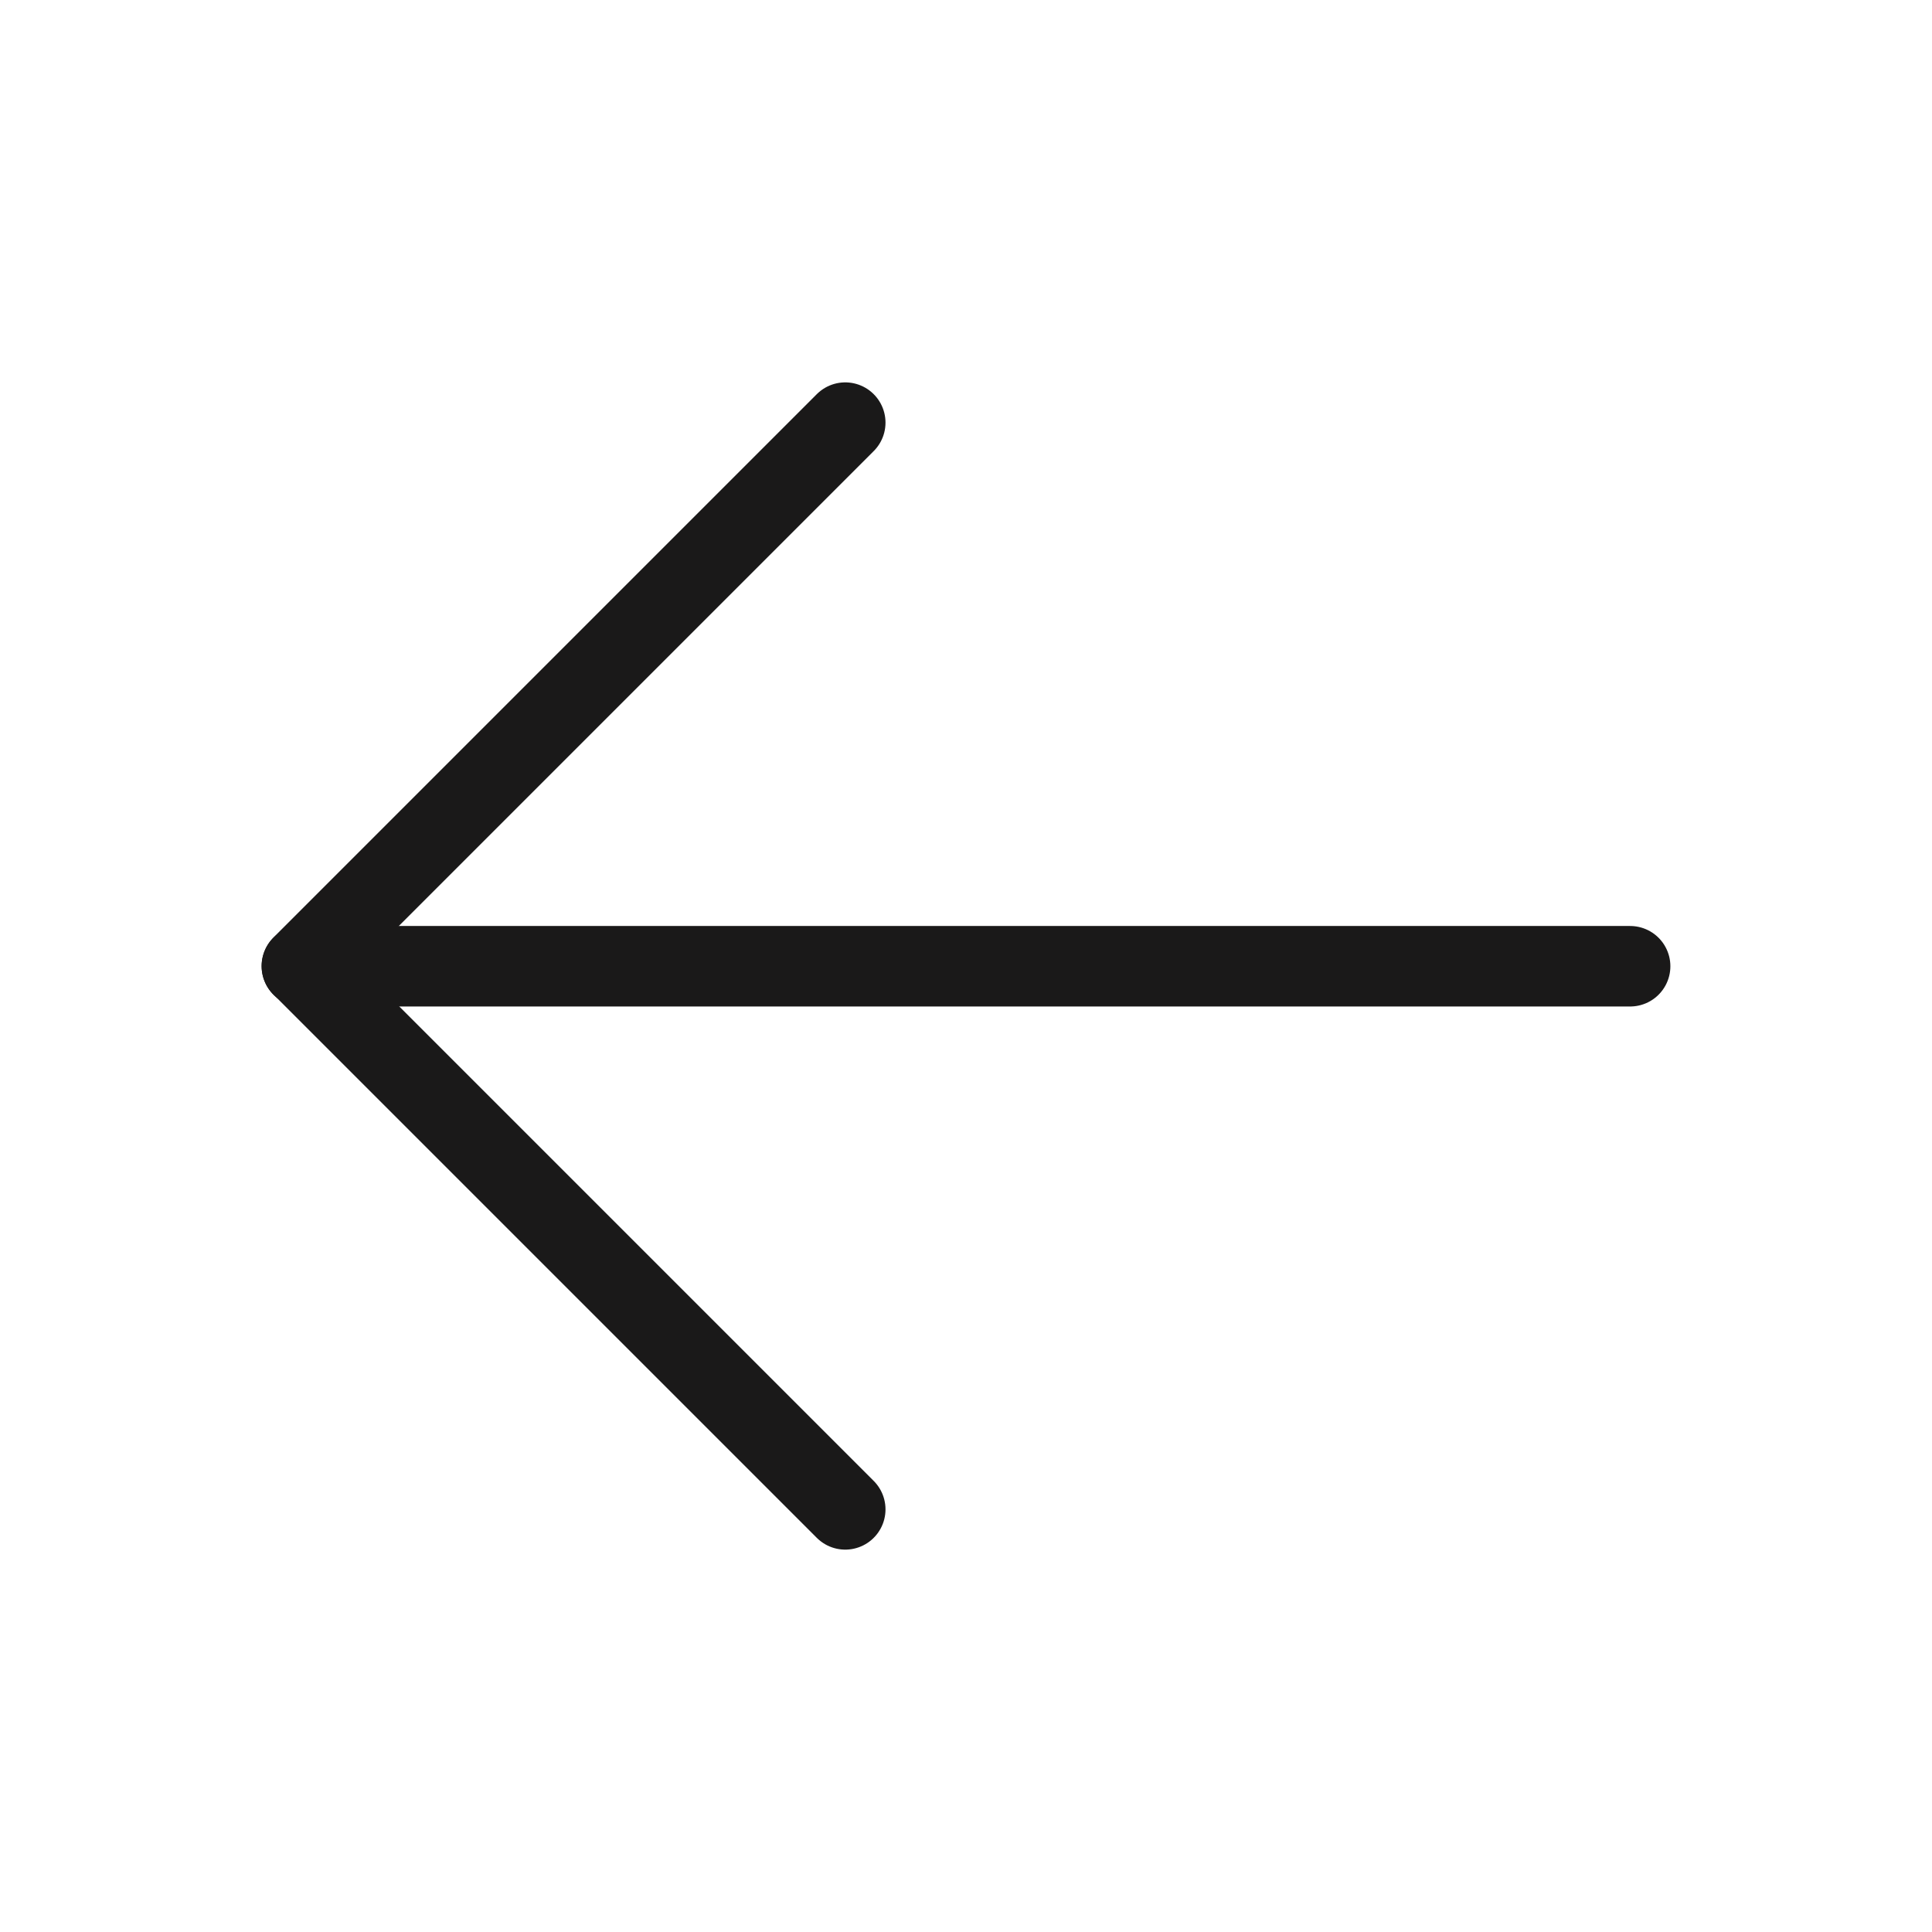
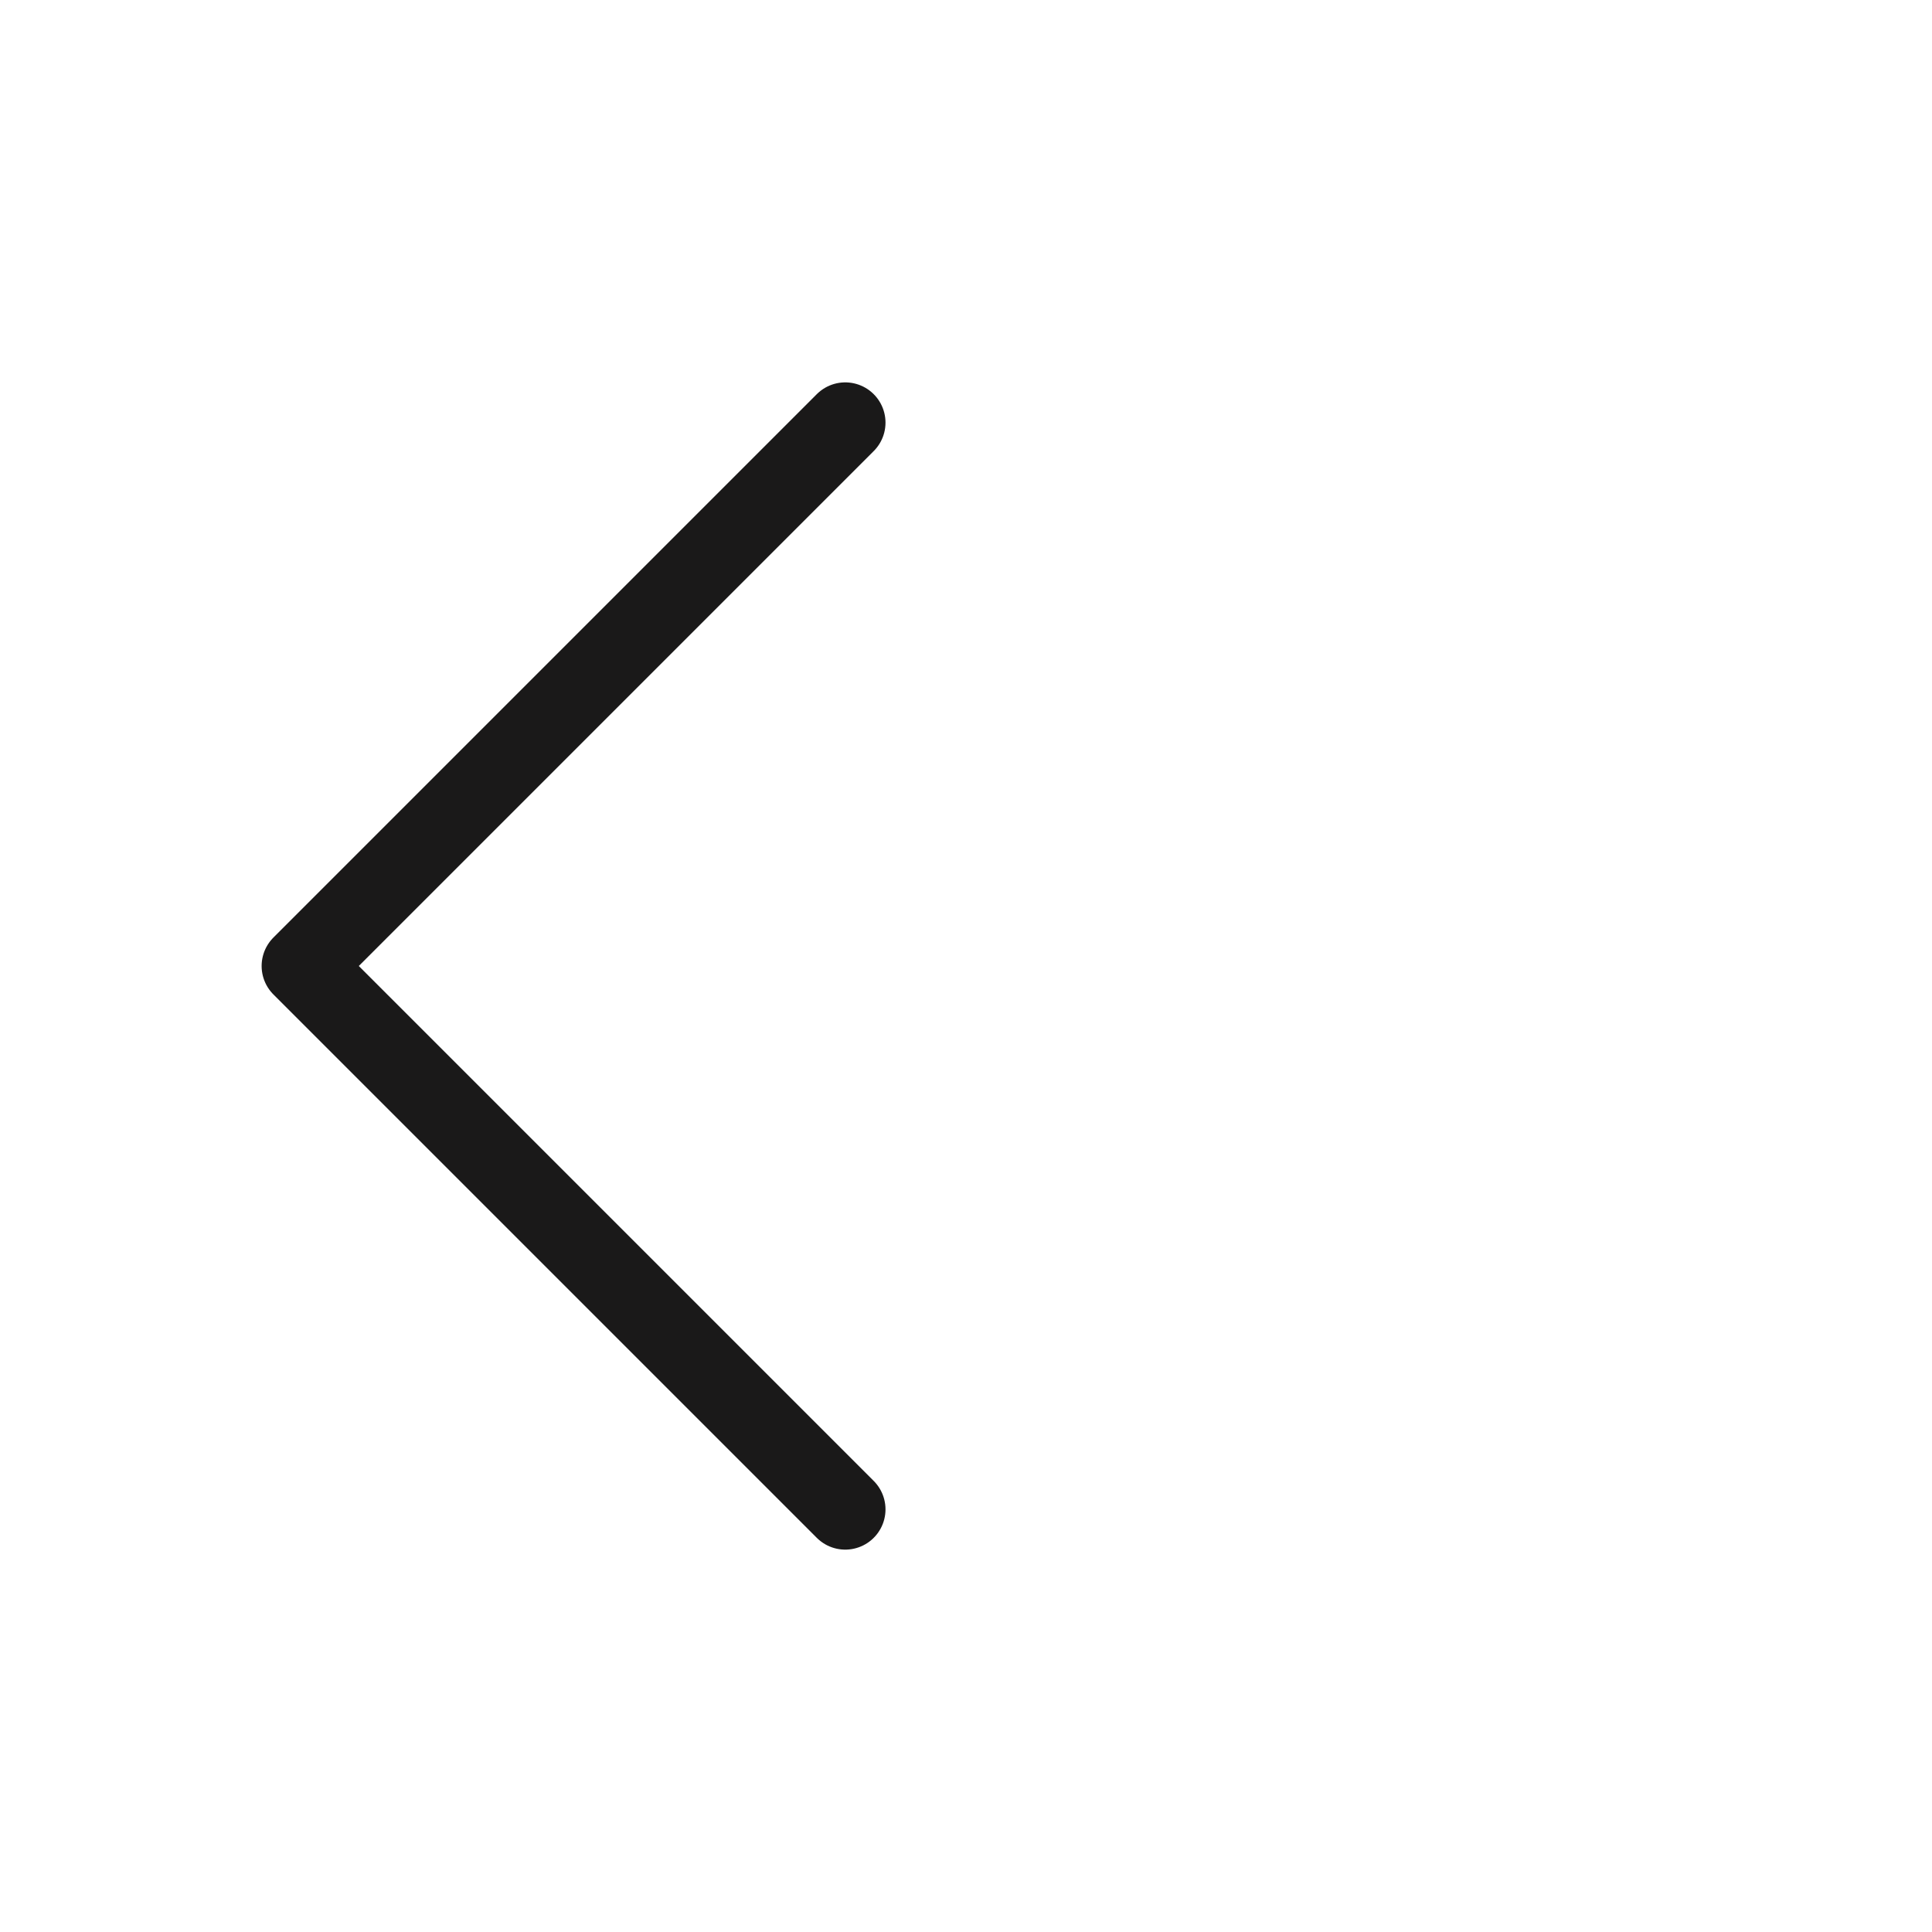
<svg xmlns="http://www.w3.org/2000/svg" width="24px" height="24px" viewBox="0 0 24 24" version="1.1">
  <title>arrow-left</title>
  <g id="arrow-left" stroke="none" stroke-width="1" fill="none" fill-rule="evenodd">
    <g id="ArrowRight" transform="translate(12, 12) scale(-1, 1) translate(-12, -12)">
-       <rect id="Rectangle" x="0" y="0" width="24" height="24" />
-       <line x1="3.75" y1="12.003" x2="20.25" y2="12.003" id="Path" stroke="#1A1919" stroke-linecap="round" stroke-linejoin="round" />
      <polyline id="Path" stroke="#1A1919" stroke-linecap="round" stroke-linejoin="round" points="13.5 5.25 20.25 12 13.5 18.75" />
    </g>
  </g>
</svg>